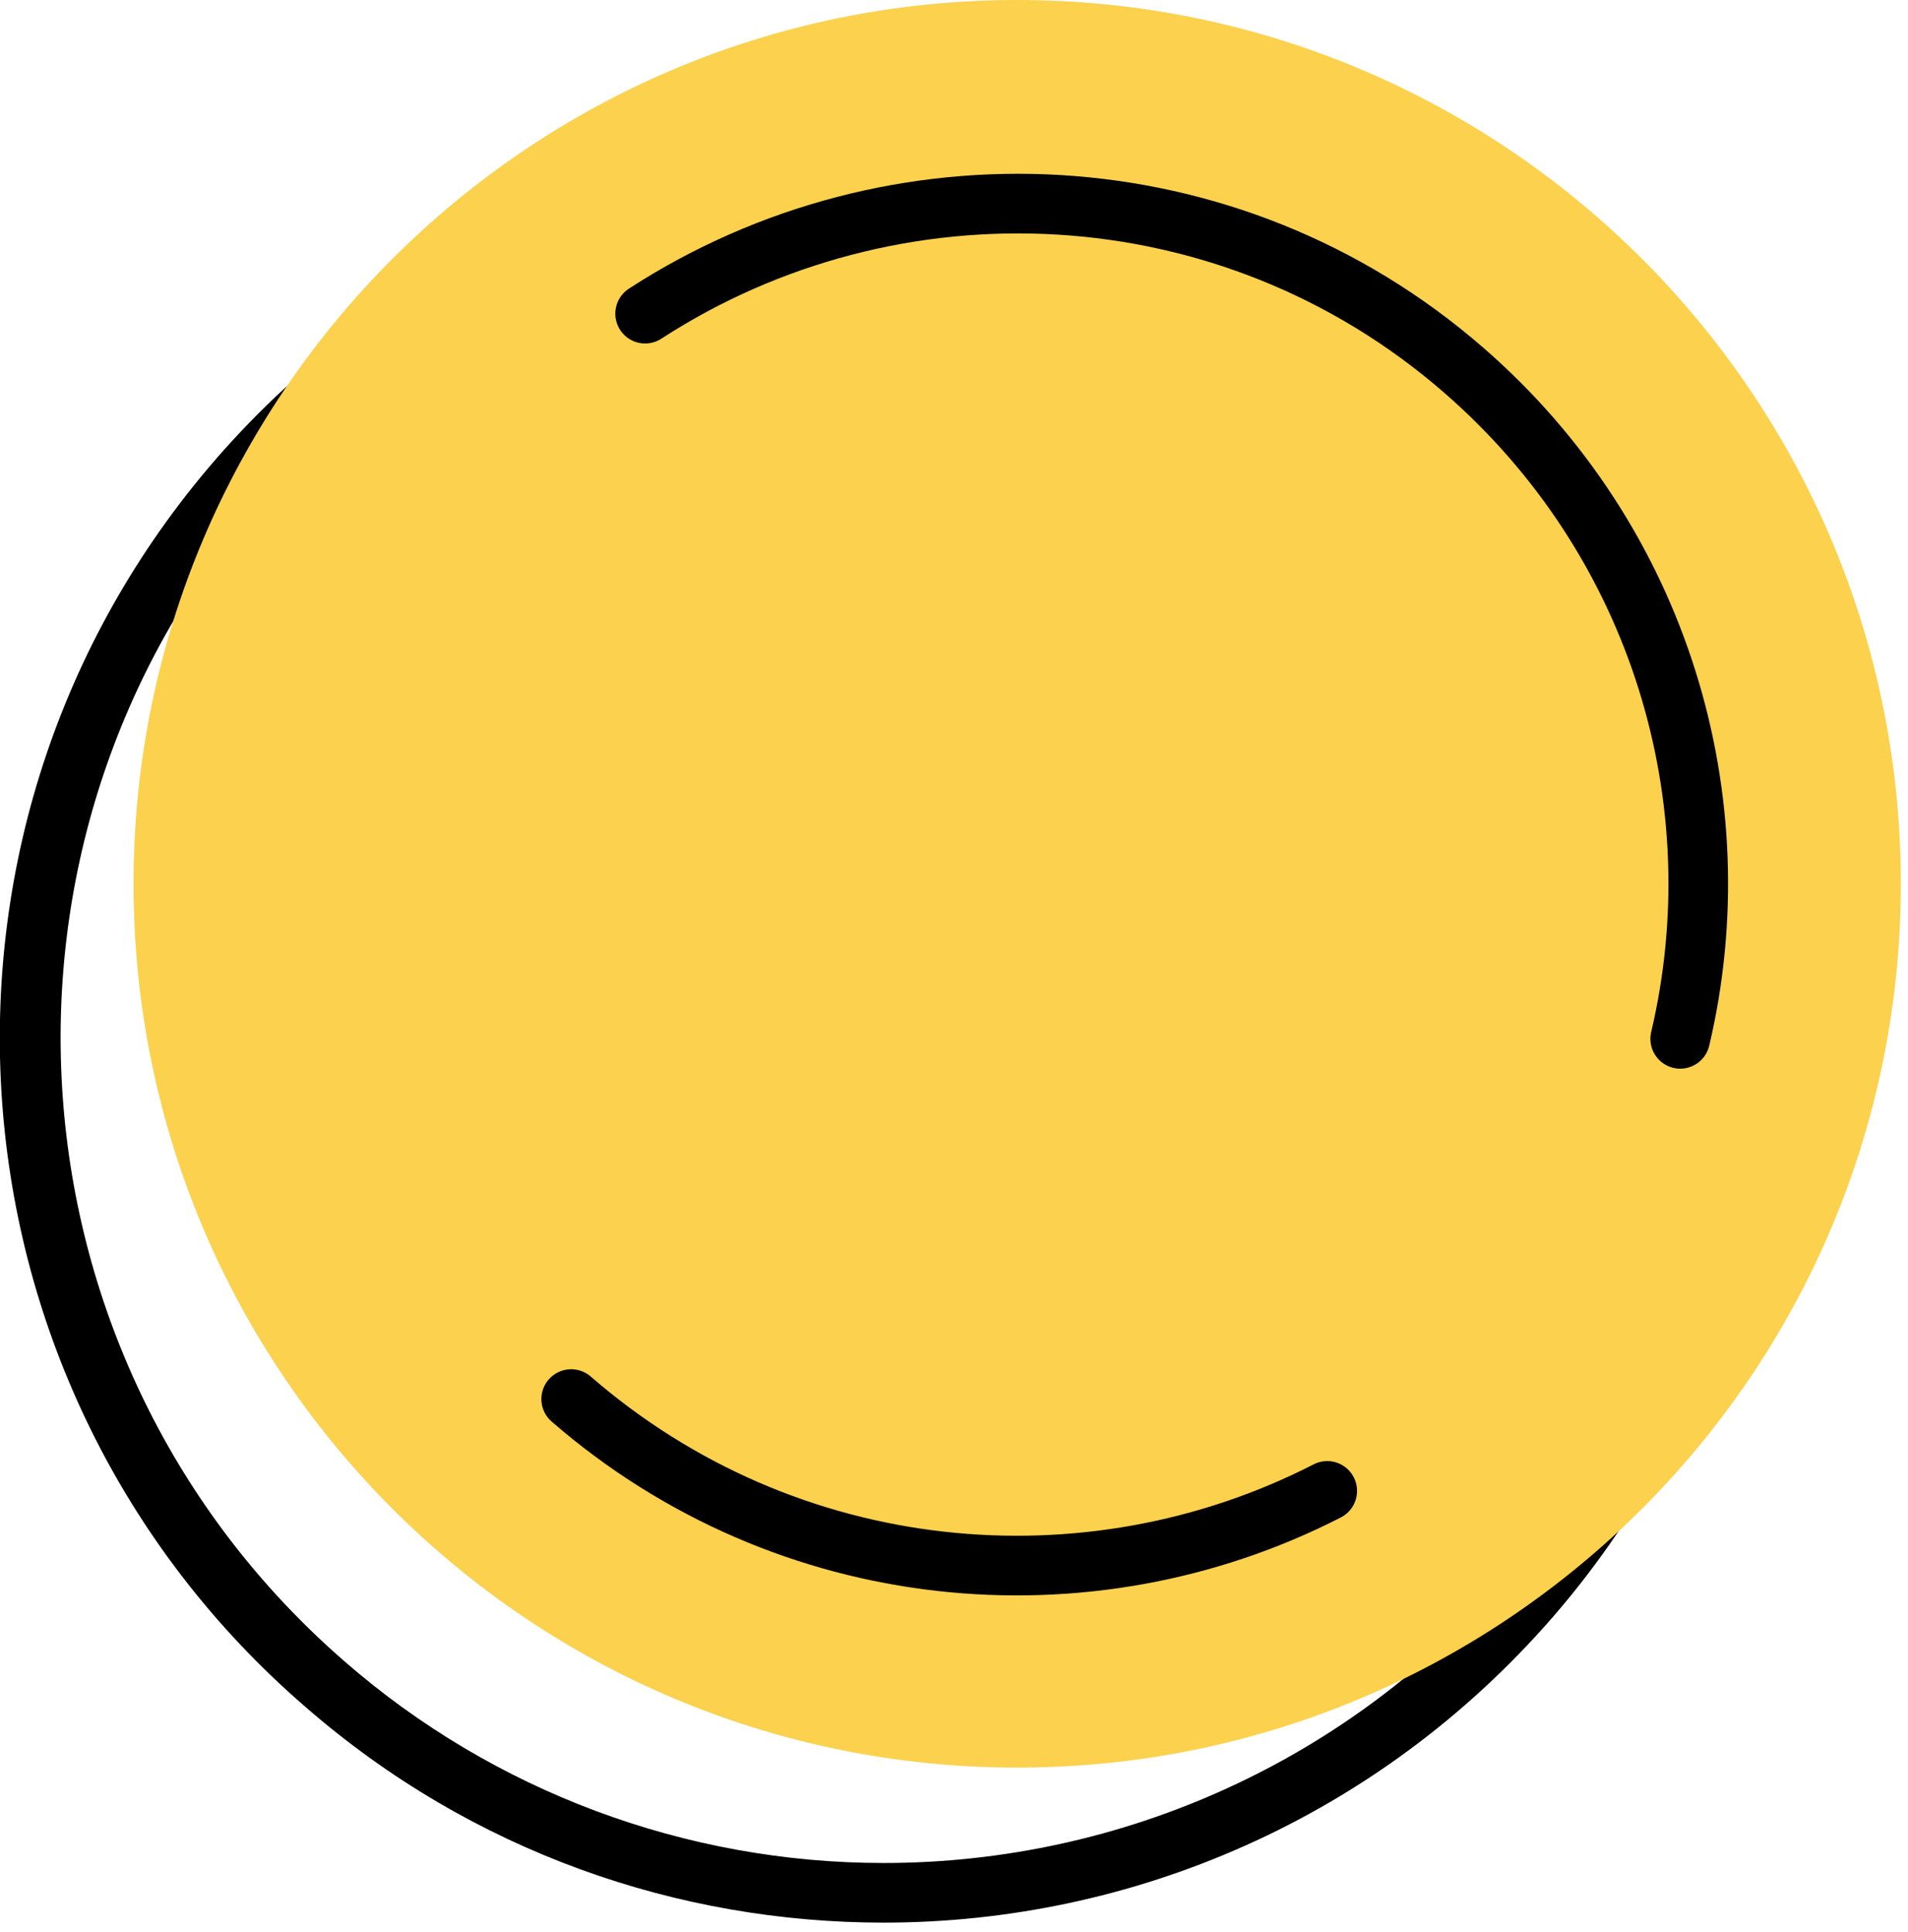
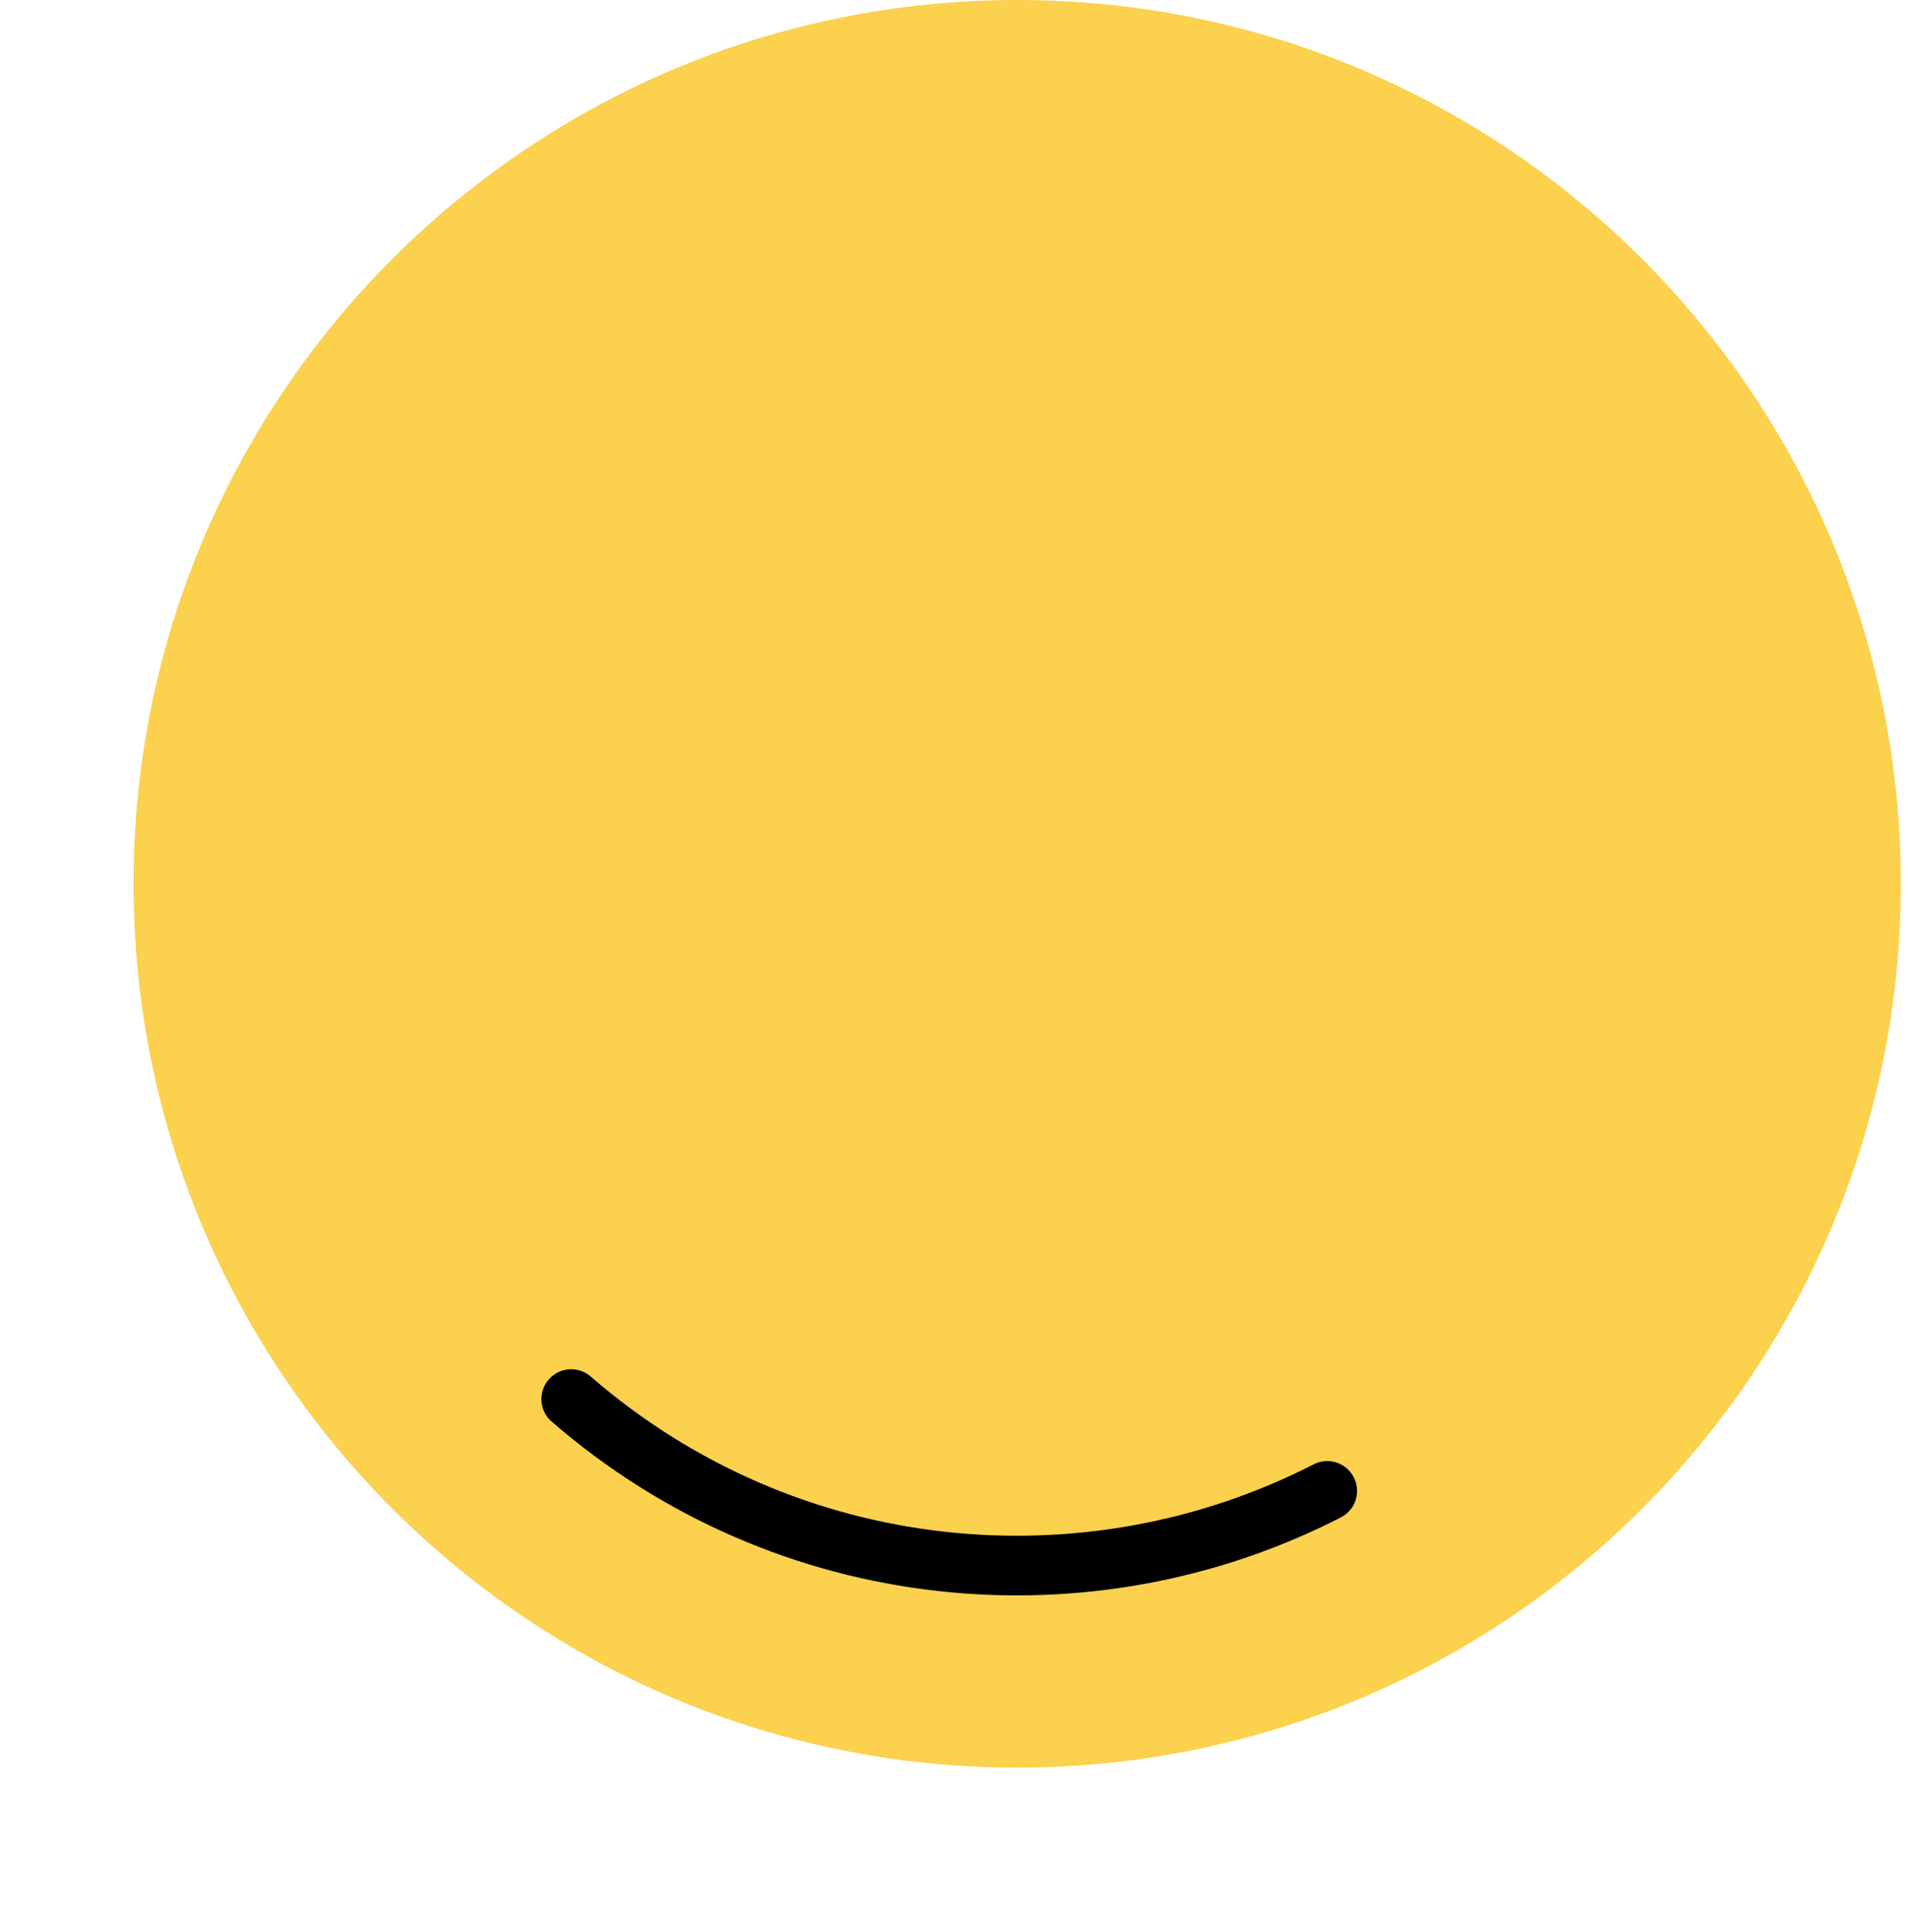
<svg xmlns="http://www.w3.org/2000/svg" width="160" height="162" viewBox="0 0 160 162" fill="none">
-   <path d="M74.198 17.898C90.798 17.898 106.898 23.898 119.398 34.798C133.398 46.898 141.798 63.698 143.098 82.098C144.398 100.498 138.498 118.298 126.398 132.298C113.298 147.498 94.198 156.198 74.098 156.198C57.498 156.198 41.398 150.198 28.898 139.298C0.098 114.298 -3.002 70.598 21.898 41.798C34.998 26.598 54.098 17.898 74.198 17.898ZM74.198 12.898C53.398 12.898 32.798 21.598 18.098 38.498C-8.702 69.398 -5.402 116.298 25.598 143.098C39.598 155.298 56.898 161.198 74.098 161.198C94.898 161.198 115.498 152.498 130.198 135.598C156.998 104.698 153.698 57.798 122.698 30.998C108.698 18.898 91.398 12.898 74.198 12.898Z" fill="black" />
  <path d="M85.299 148.2C126.224 148.2 159.399 115.024 159.399 74.1C159.399 33.176 126.224 0 85.299 0C44.375 0 11.199 33.176 11.199 74.1C11.199 115.024 44.375 148.2 85.299 148.2Z" fill="#FBD14E" />
  <path d="M111.298 125.001C91.198 135.301 65.998 133.001 47.898 117.301" stroke="black" stroke-width="5" stroke-miterlimit="10" stroke-linecap="round" stroke-linejoin="round" />
-   <path d="M54.098 26.299C74.898 12.799 102.998 13.899 122.698 30.998C139.298 45.398 145.598 67.198 140.898 87.099" stroke="black" stroke-width="5" stroke-miterlimit="10" stroke-linecap="round" stroke-linejoin="round" />
</svg>